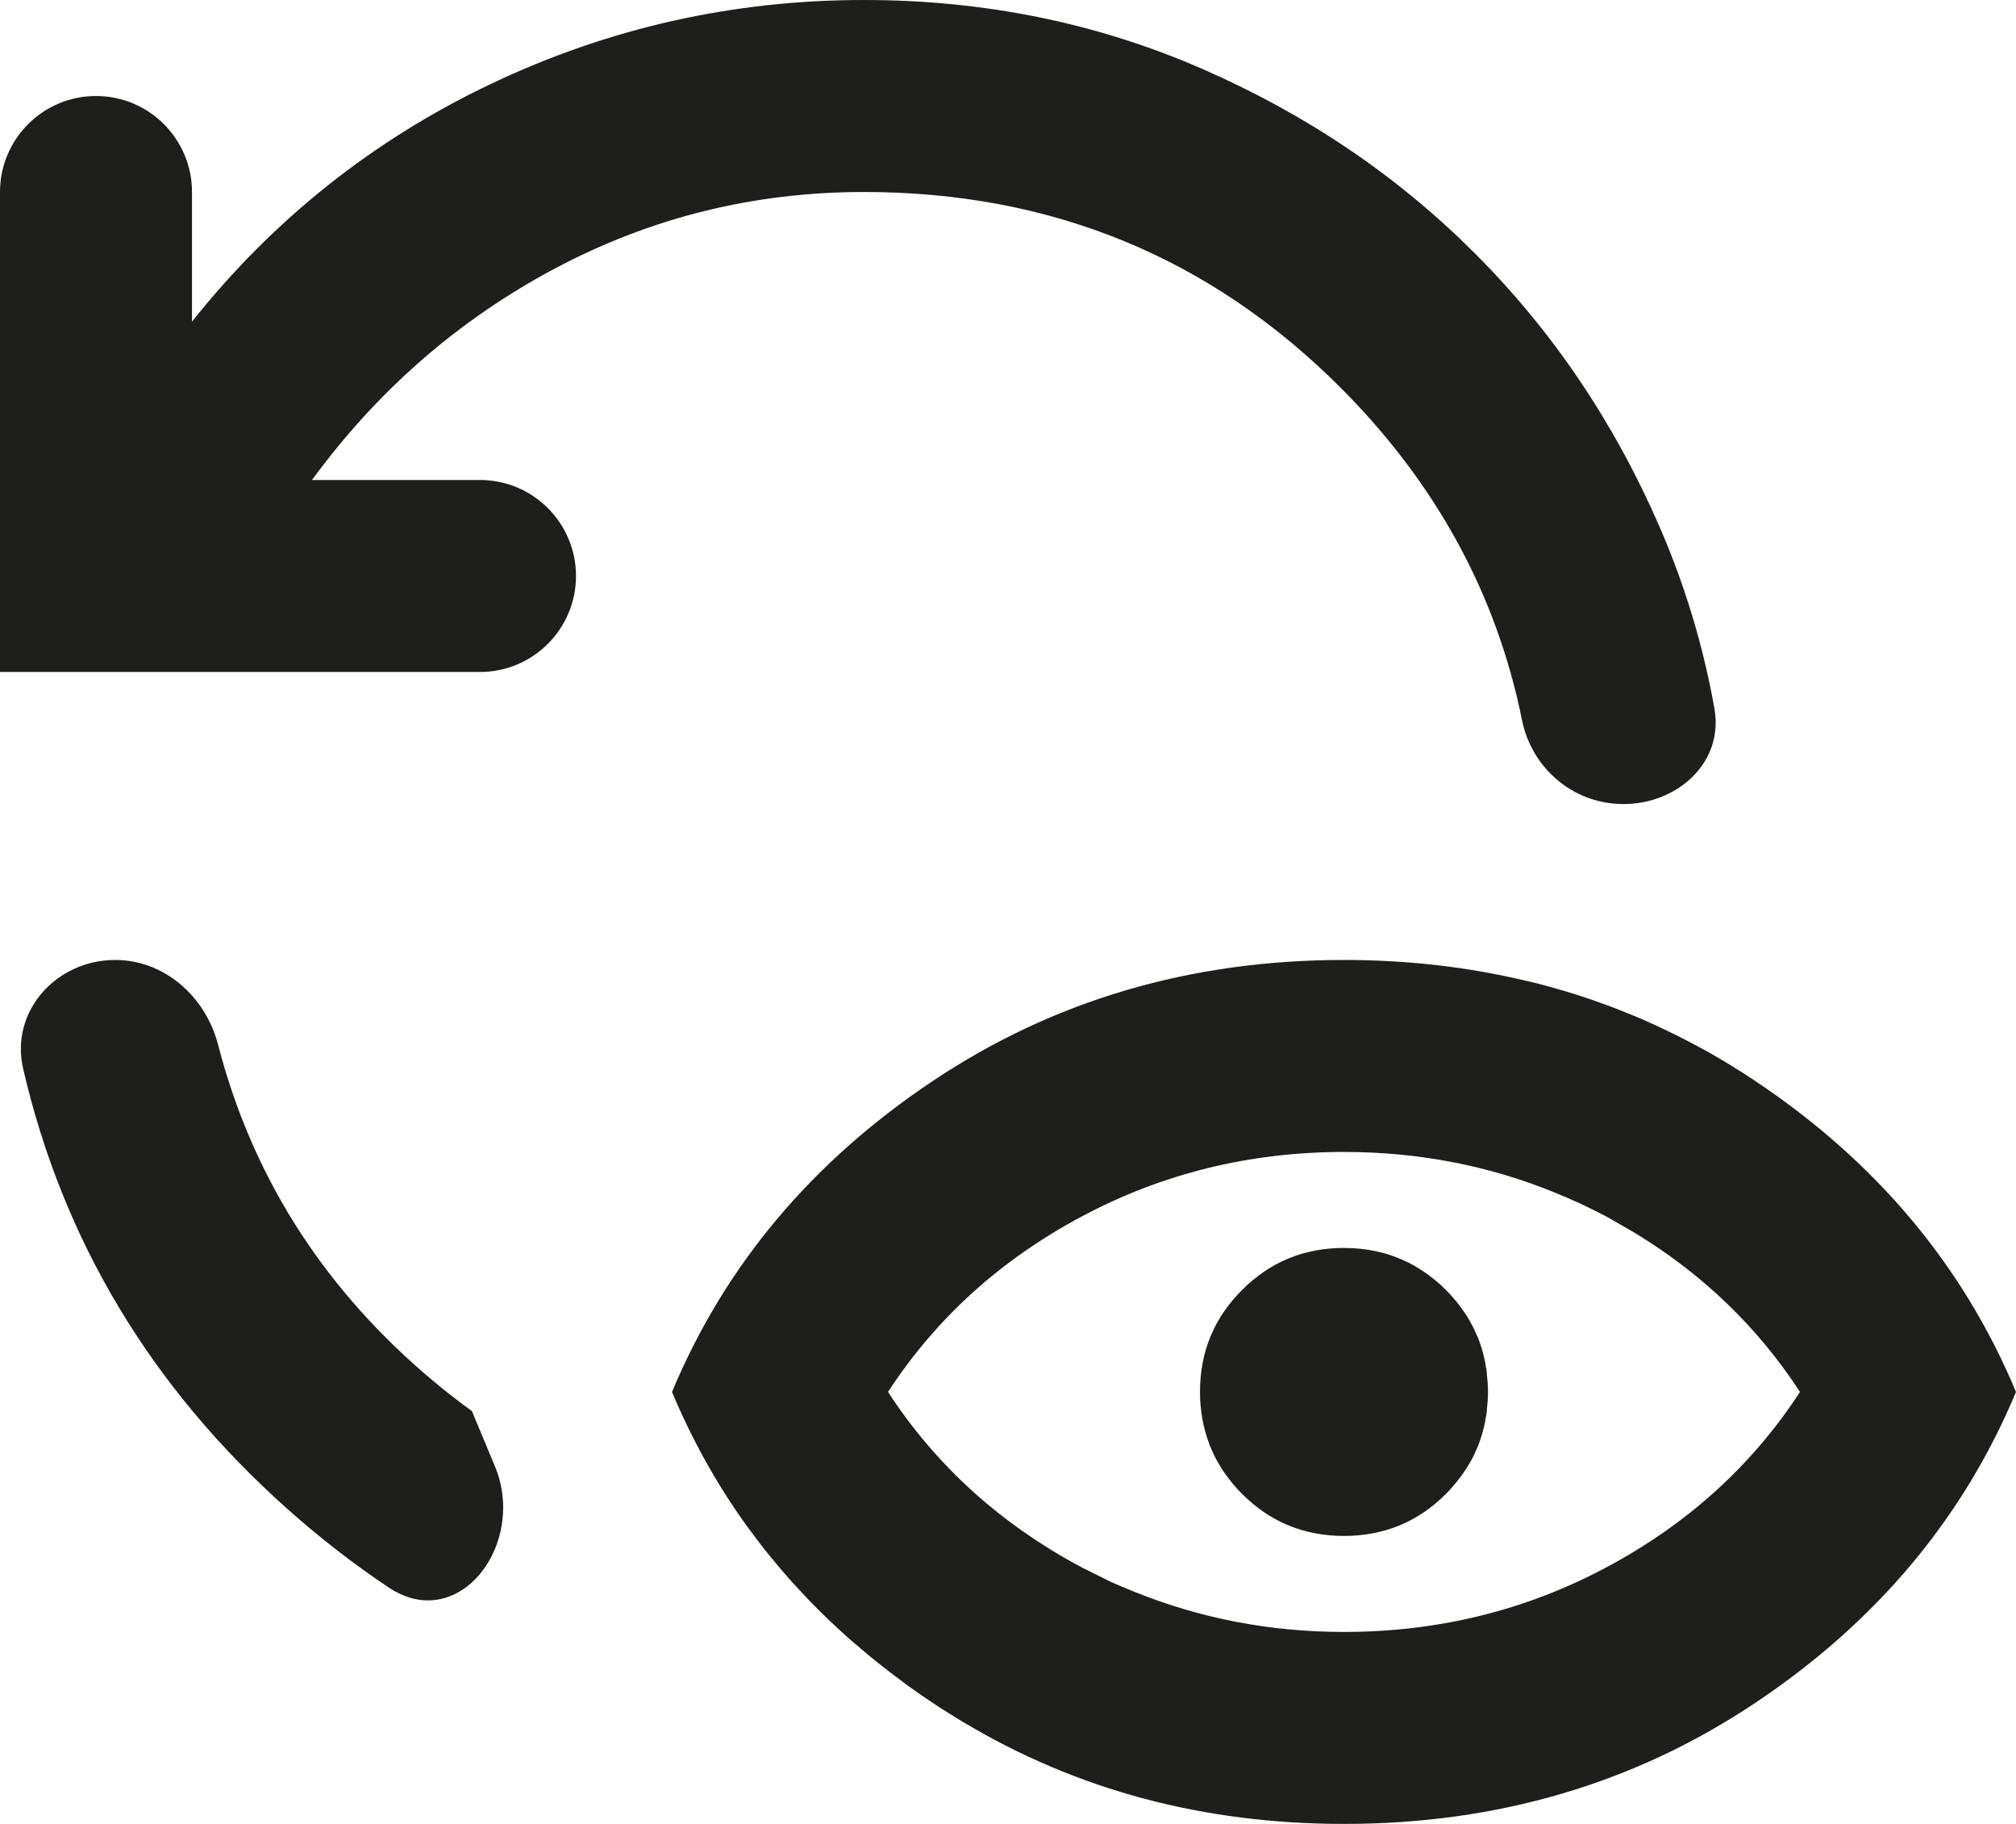
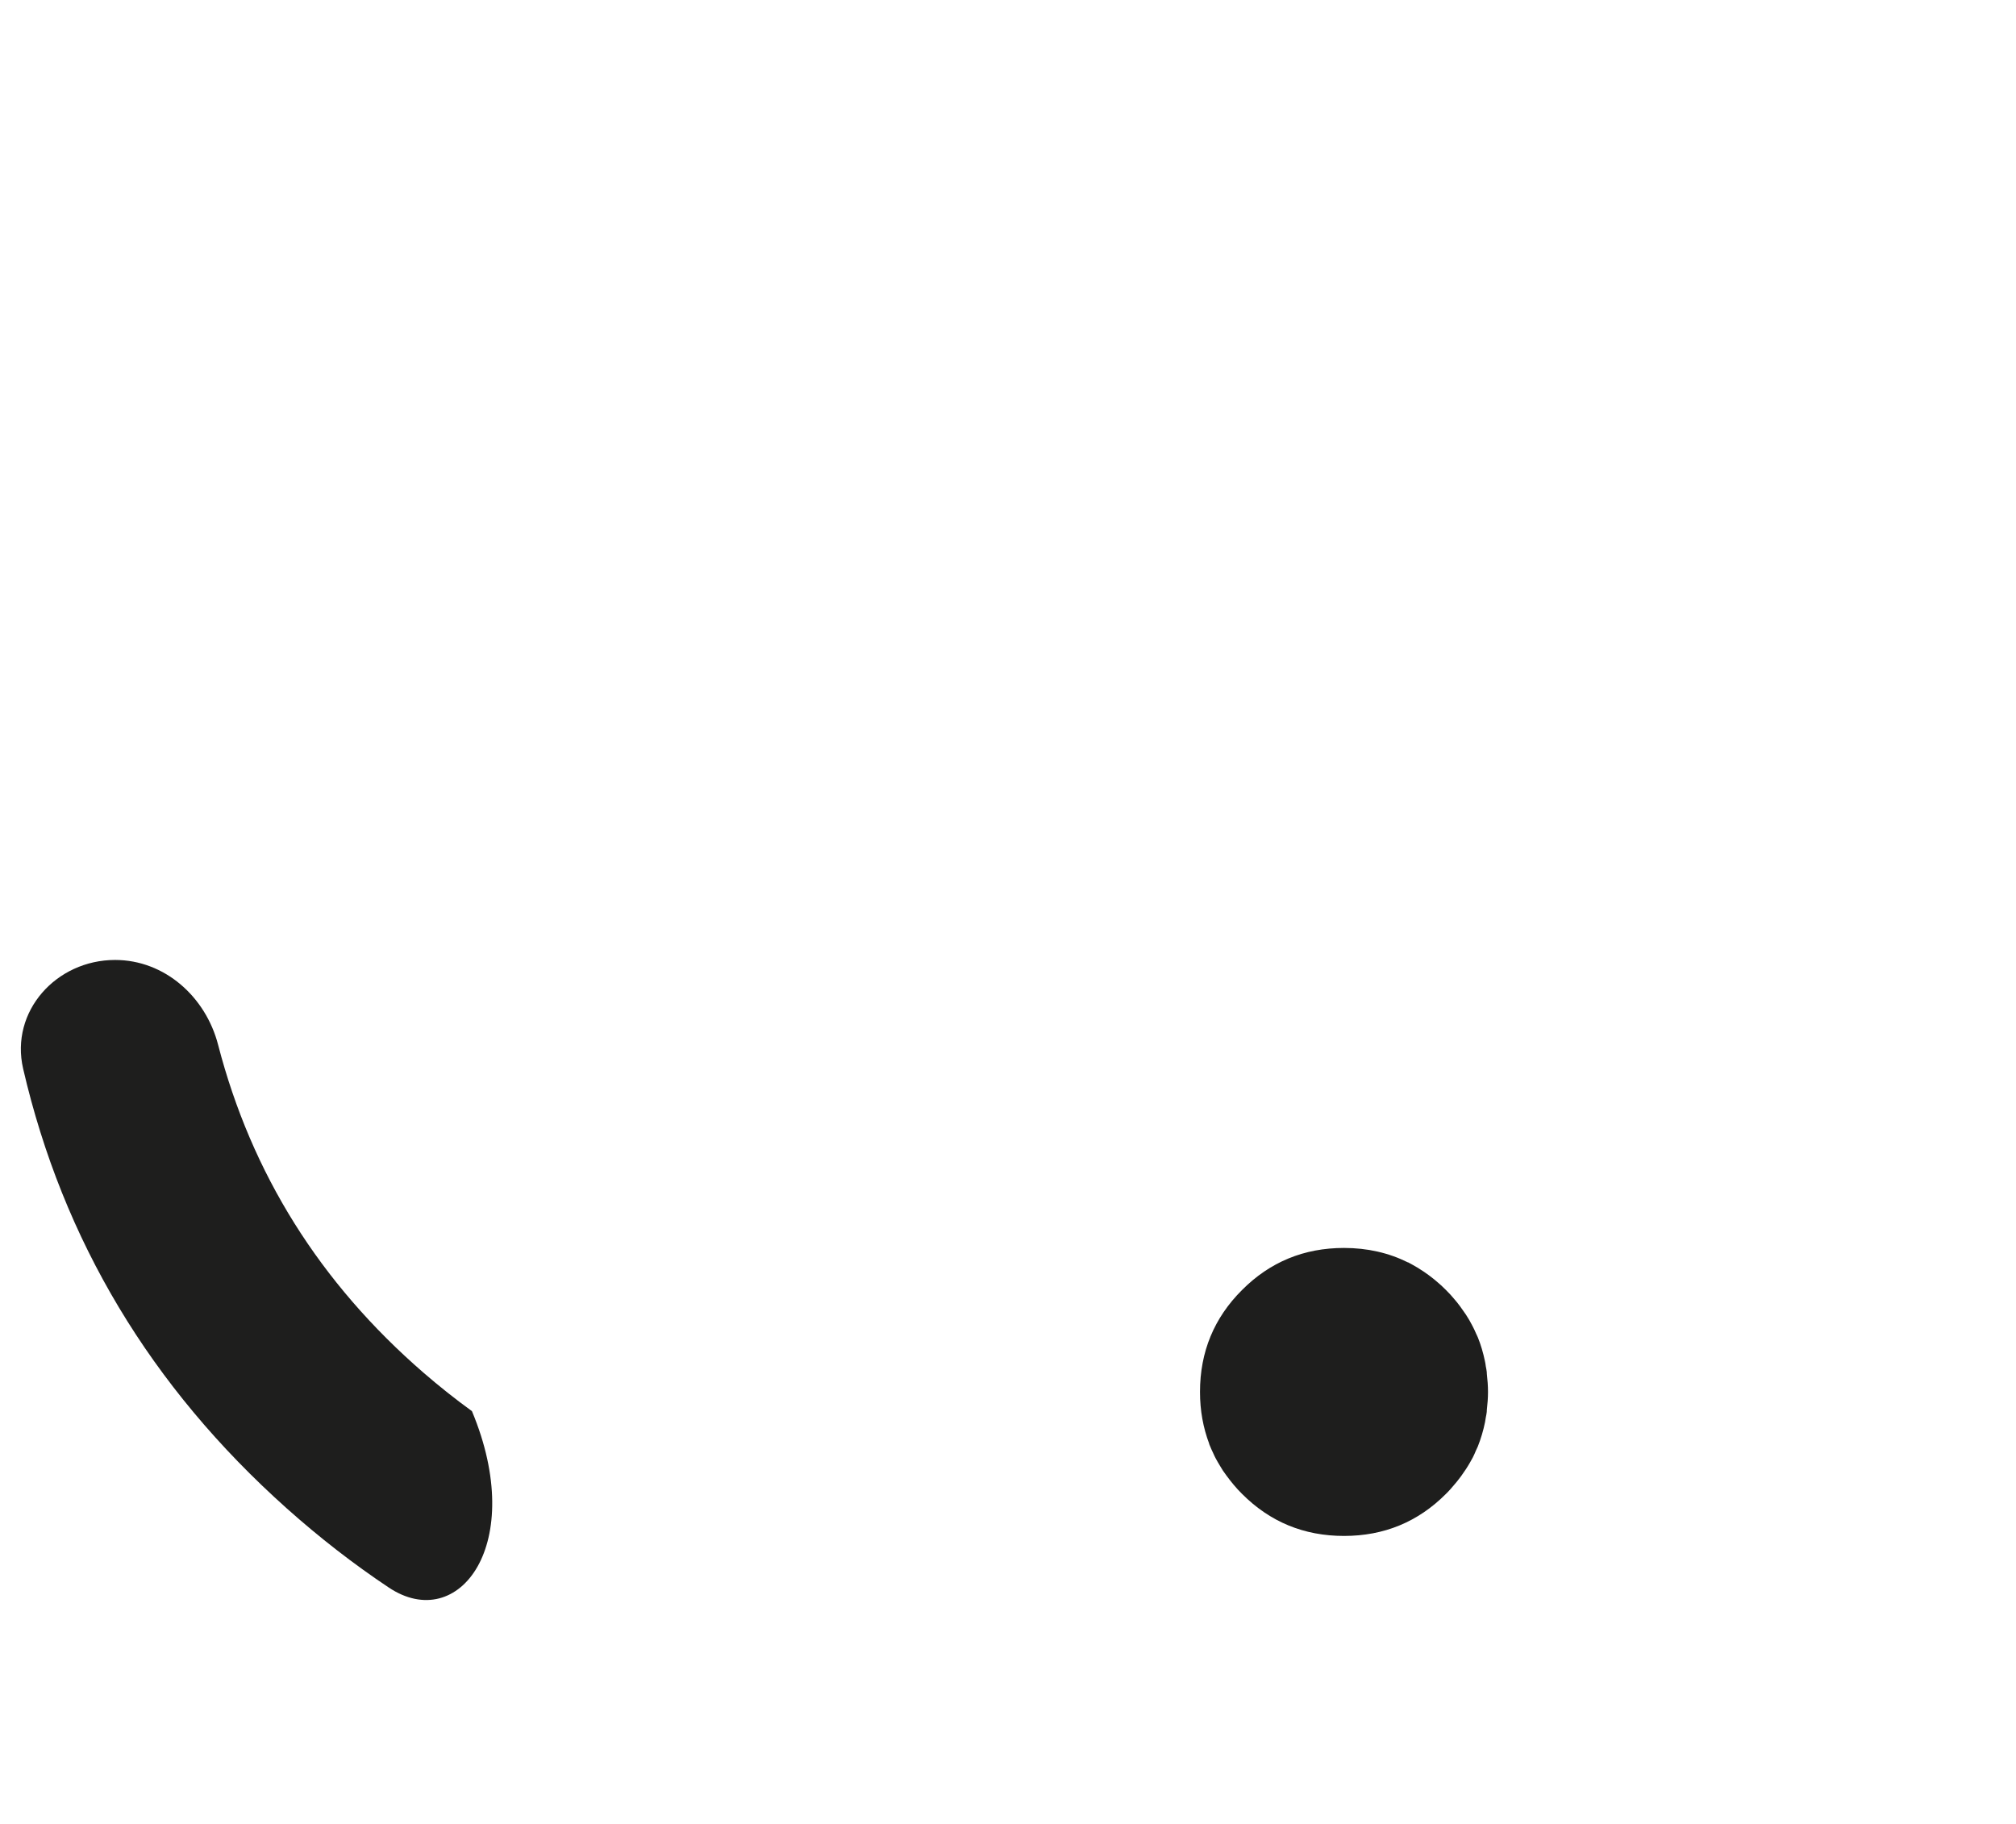
<svg xmlns="http://www.w3.org/2000/svg" fill="none" height="100%" overflow="visible" preserveAspectRatio="none" style="display: block;" viewBox="0 0 21 19" width="100%">
  <g id="Vector">
    <path d="M14 13C14.244 13 14.466 13.051 14.667 13.151L14.668 13.15C14.675 13.154 14.681 13.158 14.688 13.161C14.704 13.17 14.72 13.178 14.736 13.188C14.759 13.2 14.781 13.214 14.803 13.229C14.82 13.239 14.837 13.251 14.854 13.263C14.874 13.277 14.896 13.293 14.916 13.309C14.931 13.32 14.945 13.332 14.959 13.344C14.994 13.373 15.029 13.404 15.062 13.438C15.096 13.471 15.126 13.505 15.155 13.54C15.162 13.548 15.169 13.556 15.176 13.565C15.197 13.591 15.217 13.618 15.236 13.646C15.248 13.662 15.259 13.679 15.271 13.696C15.283 13.715 15.294 13.734 15.306 13.753C15.317 13.772 15.328 13.792 15.338 13.812C15.351 13.836 15.363 13.862 15.374 13.888C15.38 13.902 15.388 13.916 15.394 13.931C15.426 14.01 15.45 14.093 15.468 14.179C15.472 14.197 15.475 14.215 15.477 14.233C15.481 14.253 15.485 14.272 15.487 14.292C15.488 14.299 15.488 14.306 15.488 14.313C15.495 14.374 15.5 14.436 15.5 14.5C15.5 14.563 15.495 14.625 15.488 14.685C15.488 14.693 15.488 14.701 15.487 14.708C15.485 14.727 15.481 14.747 15.477 14.766C15.475 14.782 15.472 14.799 15.469 14.815C15.451 14.903 15.426 14.987 15.394 15.068C15.388 15.083 15.38 15.097 15.374 15.111C15.364 15.135 15.354 15.159 15.342 15.182C15.332 15.2 15.322 15.218 15.312 15.236C15.299 15.259 15.285 15.281 15.271 15.303C15.259 15.32 15.248 15.337 15.236 15.354C15.222 15.374 15.207 15.396 15.19 15.416C15.179 15.431 15.167 15.445 15.155 15.459C15.126 15.494 15.096 15.529 15.062 15.562C14.771 15.854 14.417 16 14 16C13.583 16 13.229 15.854 12.938 15.562C12.877 15.502 12.825 15.438 12.777 15.373C12.764 15.355 12.751 15.338 12.739 15.32C12.729 15.304 12.719 15.287 12.709 15.271C12.693 15.244 12.677 15.218 12.663 15.191C12.654 15.175 12.647 15.158 12.639 15.141C12.626 15.113 12.613 15.086 12.602 15.058C12.599 15.052 12.597 15.046 12.595 15.041L12.596 15.04C12.533 14.873 12.5 14.694 12.5 14.5C12.5 14.083 12.646 13.729 12.938 13.438C13.229 13.146 13.583 13 14 13Z" fill="#030302" fill-opacity="0.89" />
-     <path clip-rule="evenodd" d="M14 10C14.664 10 15.299 10.074 15.904 10.219L15.905 10.218C15.919 10.221 15.934 10.225 15.948 10.229C15.988 10.238 16.029 10.248 16.068 10.259C16.123 10.273 16.178 10.289 16.232 10.305C16.259 10.312 16.286 10.32 16.312 10.328C16.37 10.345 16.427 10.363 16.484 10.382C16.515 10.392 16.546 10.402 16.577 10.413C16.628 10.431 16.679 10.449 16.73 10.468C16.767 10.482 16.805 10.495 16.842 10.51C16.88 10.525 16.918 10.54 16.956 10.556C17.001 10.574 17.046 10.592 17.09 10.611C17.125 10.627 17.161 10.642 17.196 10.658C17.369 10.736 17.54 10.821 17.707 10.912C17.735 10.928 17.764 10.942 17.792 10.958C17.96 11.053 18.125 11.154 18.287 11.263C19.545 12.104 20.45 13.183 21 14.5C20.45 15.817 19.545 16.896 18.287 17.737C17.029 18.579 15.6 19 14 19C12.537 19 11.217 18.647 10.039 17.942L10.038 17.943C10.03 17.939 10.023 17.933 10.016 17.929C9.914 17.867 9.813 17.804 9.713 17.737C9.621 17.676 9.531 17.614 9.443 17.55C9.425 17.536 9.406 17.522 9.388 17.508C9.317 17.456 9.248 17.403 9.181 17.35C9.161 17.334 9.142 17.319 9.123 17.304C9.063 17.256 9.005 17.207 8.947 17.157C8.92 17.134 8.891 17.111 8.864 17.087C8.793 17.024 8.723 16.96 8.654 16.895C8.646 16.888 8.638 16.88 8.63 16.872C8.562 16.807 8.496 16.741 8.431 16.674C8.397 16.639 8.365 16.604 8.332 16.568C8.302 16.536 8.272 16.504 8.243 16.472C8.205 16.429 8.168 16.386 8.131 16.343C8.095 16.301 8.06 16.259 8.025 16.216C8.004 16.189 7.982 16.163 7.961 16.137C7.915 16.079 7.871 16.019 7.827 15.96C7.813 15.941 7.798 15.922 7.784 15.903C7.471 15.47 7.21 15.002 7 14.5C7.55 13.183 8.455 12.104 9.713 11.263C10.971 10.421 12.4 10 14 10ZM14 12C13.017 12 12.104 12.225 11.263 12.675C10.421 13.125 9.75 13.733 9.25 14.5C9.75 15.267 10.421 15.875 11.263 16.325L11.572 16.479C11.652 16.515 11.732 16.547 11.812 16.58C12.498 16.858 13.227 17 14 17C14.983 17 15.896 16.775 16.737 16.325C17.579 15.875 18.25 15.267 18.75 14.5C18.31 13.825 17.736 13.273 17.031 12.844L16.737 12.675C16.557 12.579 16.373 12.495 16.186 12.419C15.501 12.141 14.773 12 14 12Z" fill="#030302" fill-opacity="0.89" fill-rule="evenodd" />
-     <path d="M1.199 10C1.715 10 2.143 10.384 2.272 10.884C2.62 12.226 3.333 13.365 4.412 14.3C4.576 14.442 4.745 14.576 4.916 14.7L5.154 15.271C5.494 16.082 4.781 17.026 4.049 16.537C3.683 16.293 3.329 16.018 2.987 15.713C1.57 14.447 0.655 12.92 0.241 11.133C0.103 10.535 0.586 10 1.199 10Z" fill="#030302" fill-opacity="0.89" />
-     <path d="M9 0C10.25 0 11.421 0.238 12.513 0.713C13.604 1.188 14.554 1.829 15.362 2.638C16.171 3.446 16.812 4.396 17.287 5.487C17.55 6.093 17.741 6.723 17.858 7.377C17.978 8.044 17.285 8.515 16.63 8.339C16.236 8.233 15.936 7.905 15.855 7.505C15.59 6.19 14.959 5.034 13.963 4.037C12.605 2.679 10.95 2 9 2C7.85 2 6.775 2.267 5.775 2.8C4.775 3.333 3.933 4.067 3.25 5H5C5.552 5 6 5.448 6 6C6 6.552 5.552 7 5 7H0V2C6.4426e-08 1.448 0.448 1 1 1C1.552 1 2 1.448 2 2V3.35C2.85 2.283 3.887 1.458 5.112 0.875C6.337 0.292 7.633 1.35685e-07 9 0Z" fill="#030302" fill-opacity="0.89" />
+     <path d="M1.199 10C1.715 10 2.143 10.384 2.272 10.884C2.62 12.226 3.333 13.365 4.412 14.3C4.576 14.442 4.745 14.576 4.916 14.7C5.494 16.082 4.781 17.026 4.049 16.537C3.683 16.293 3.329 16.018 2.987 15.713C1.57 14.447 0.655 12.92 0.241 11.133C0.103 10.535 0.586 10 1.199 10Z" fill="#030302" fill-opacity="0.89" />
  </g>
</svg>